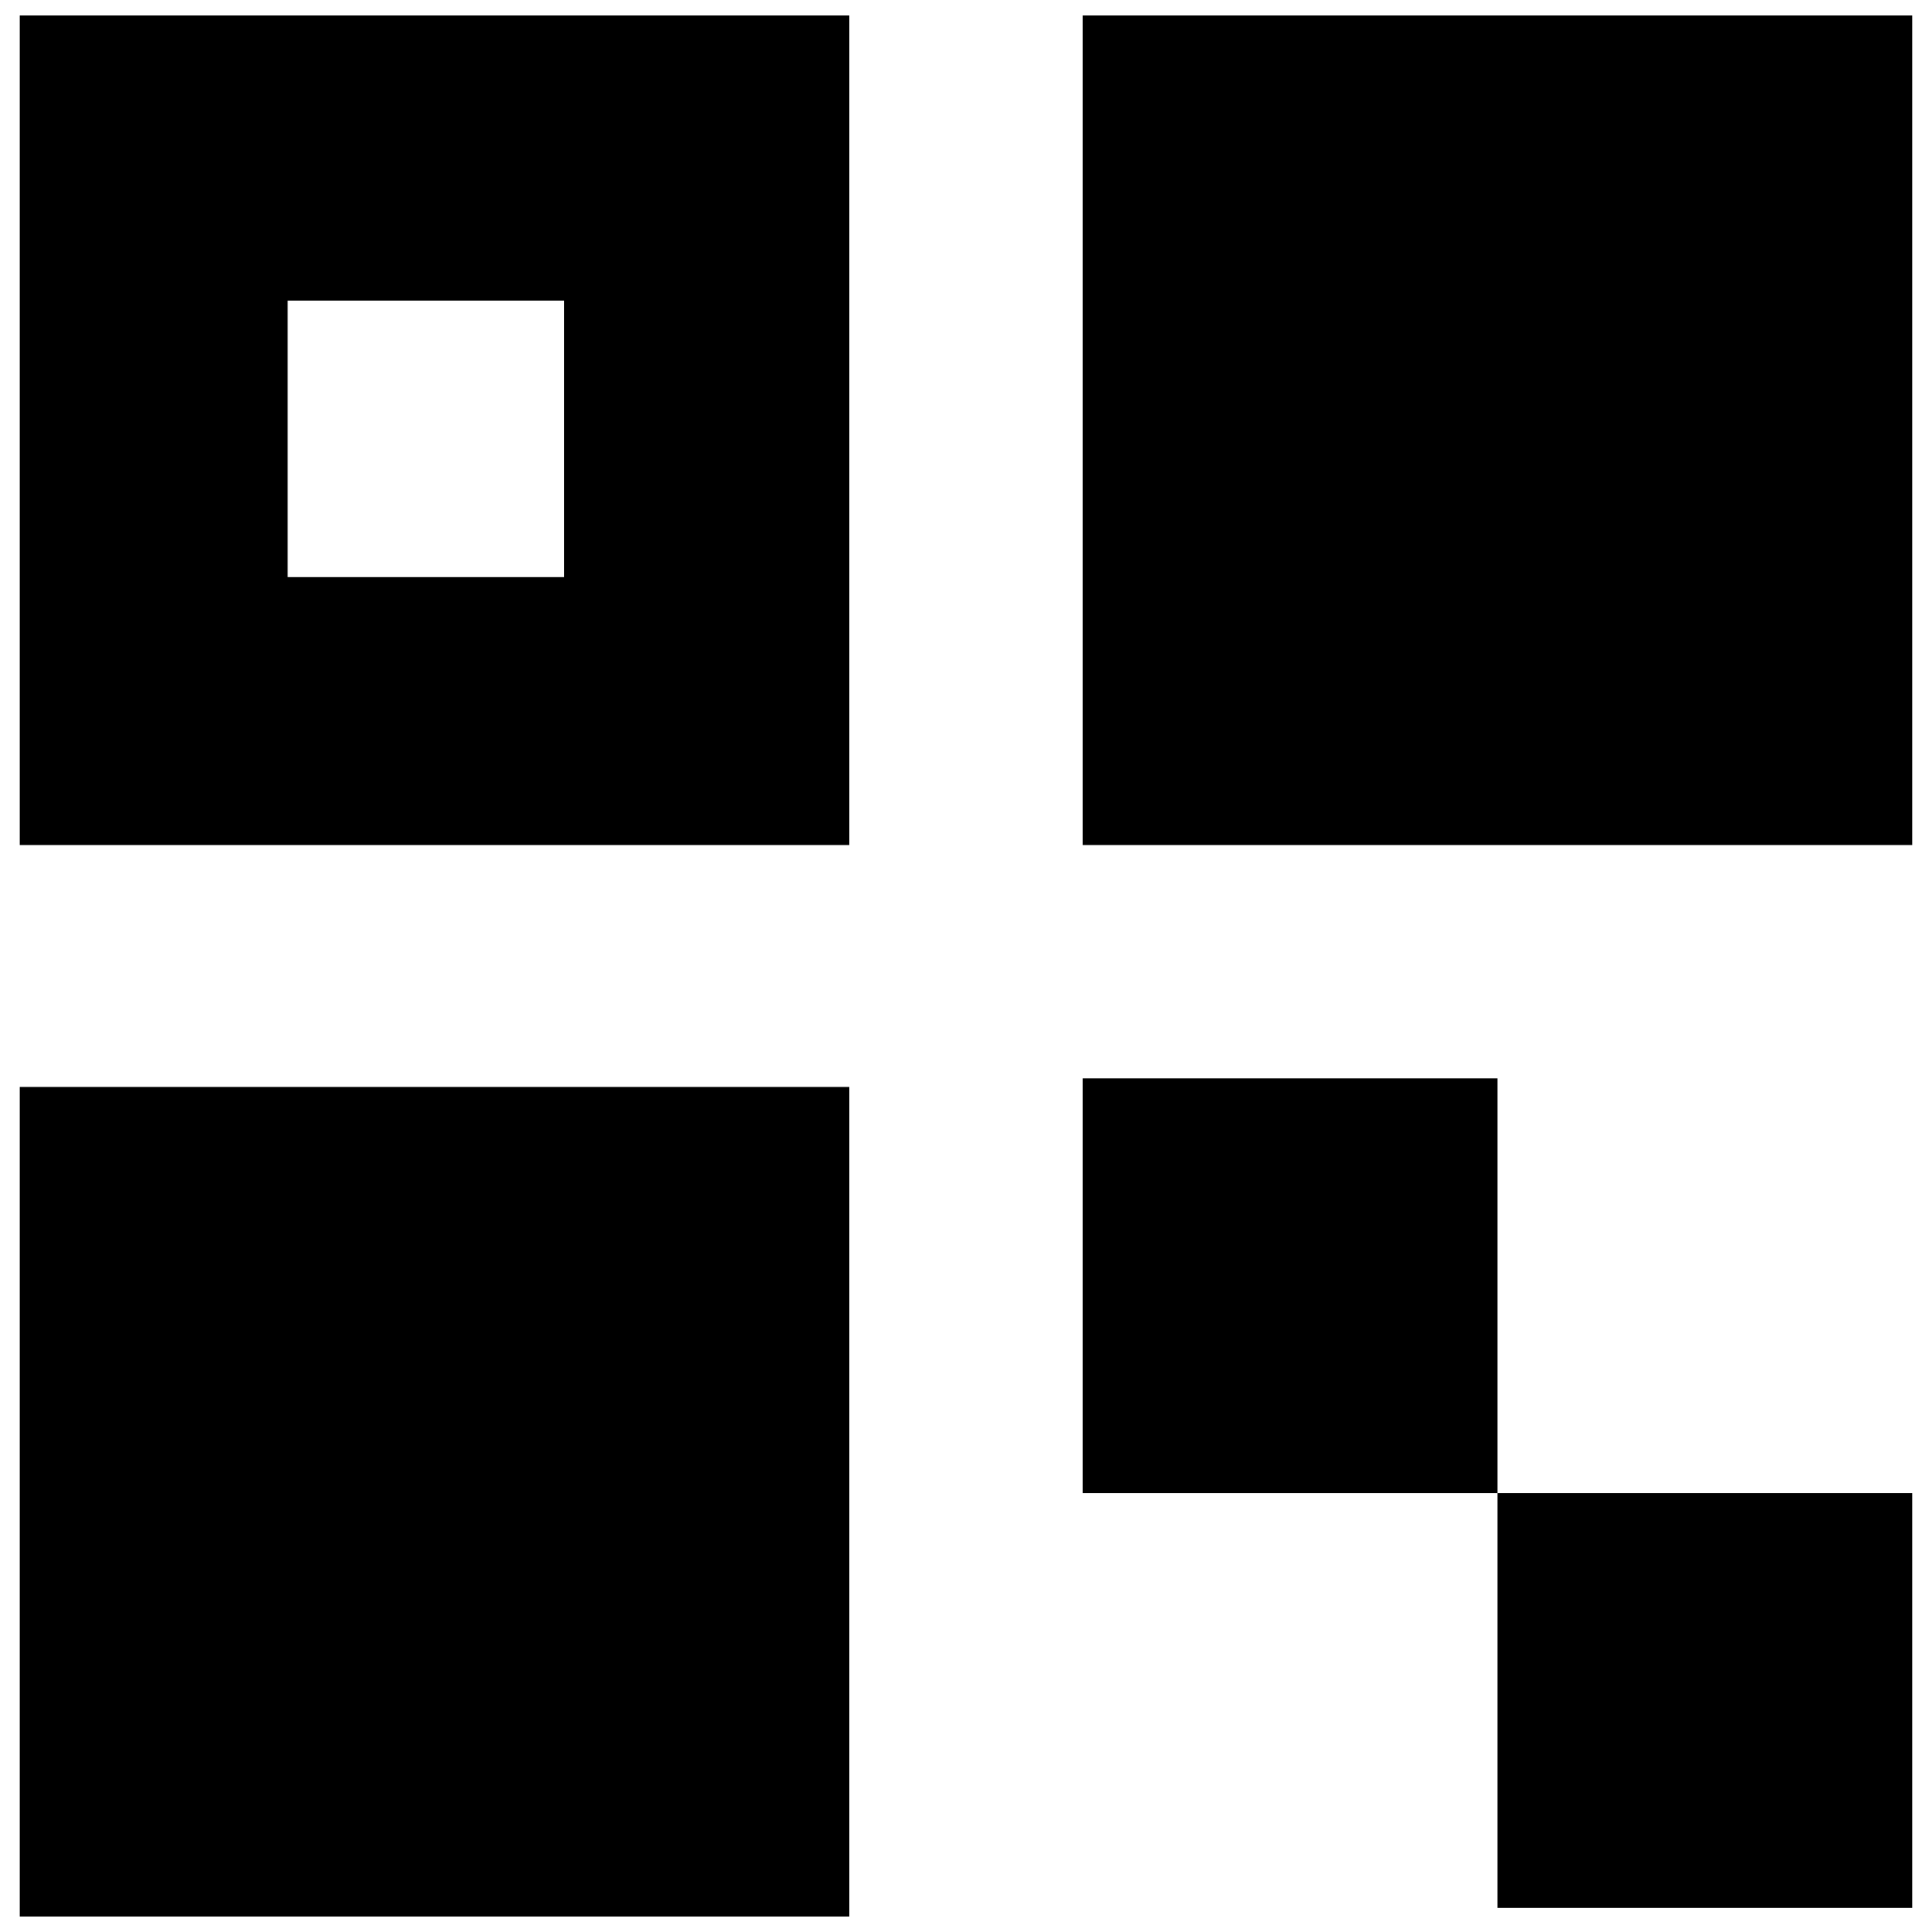
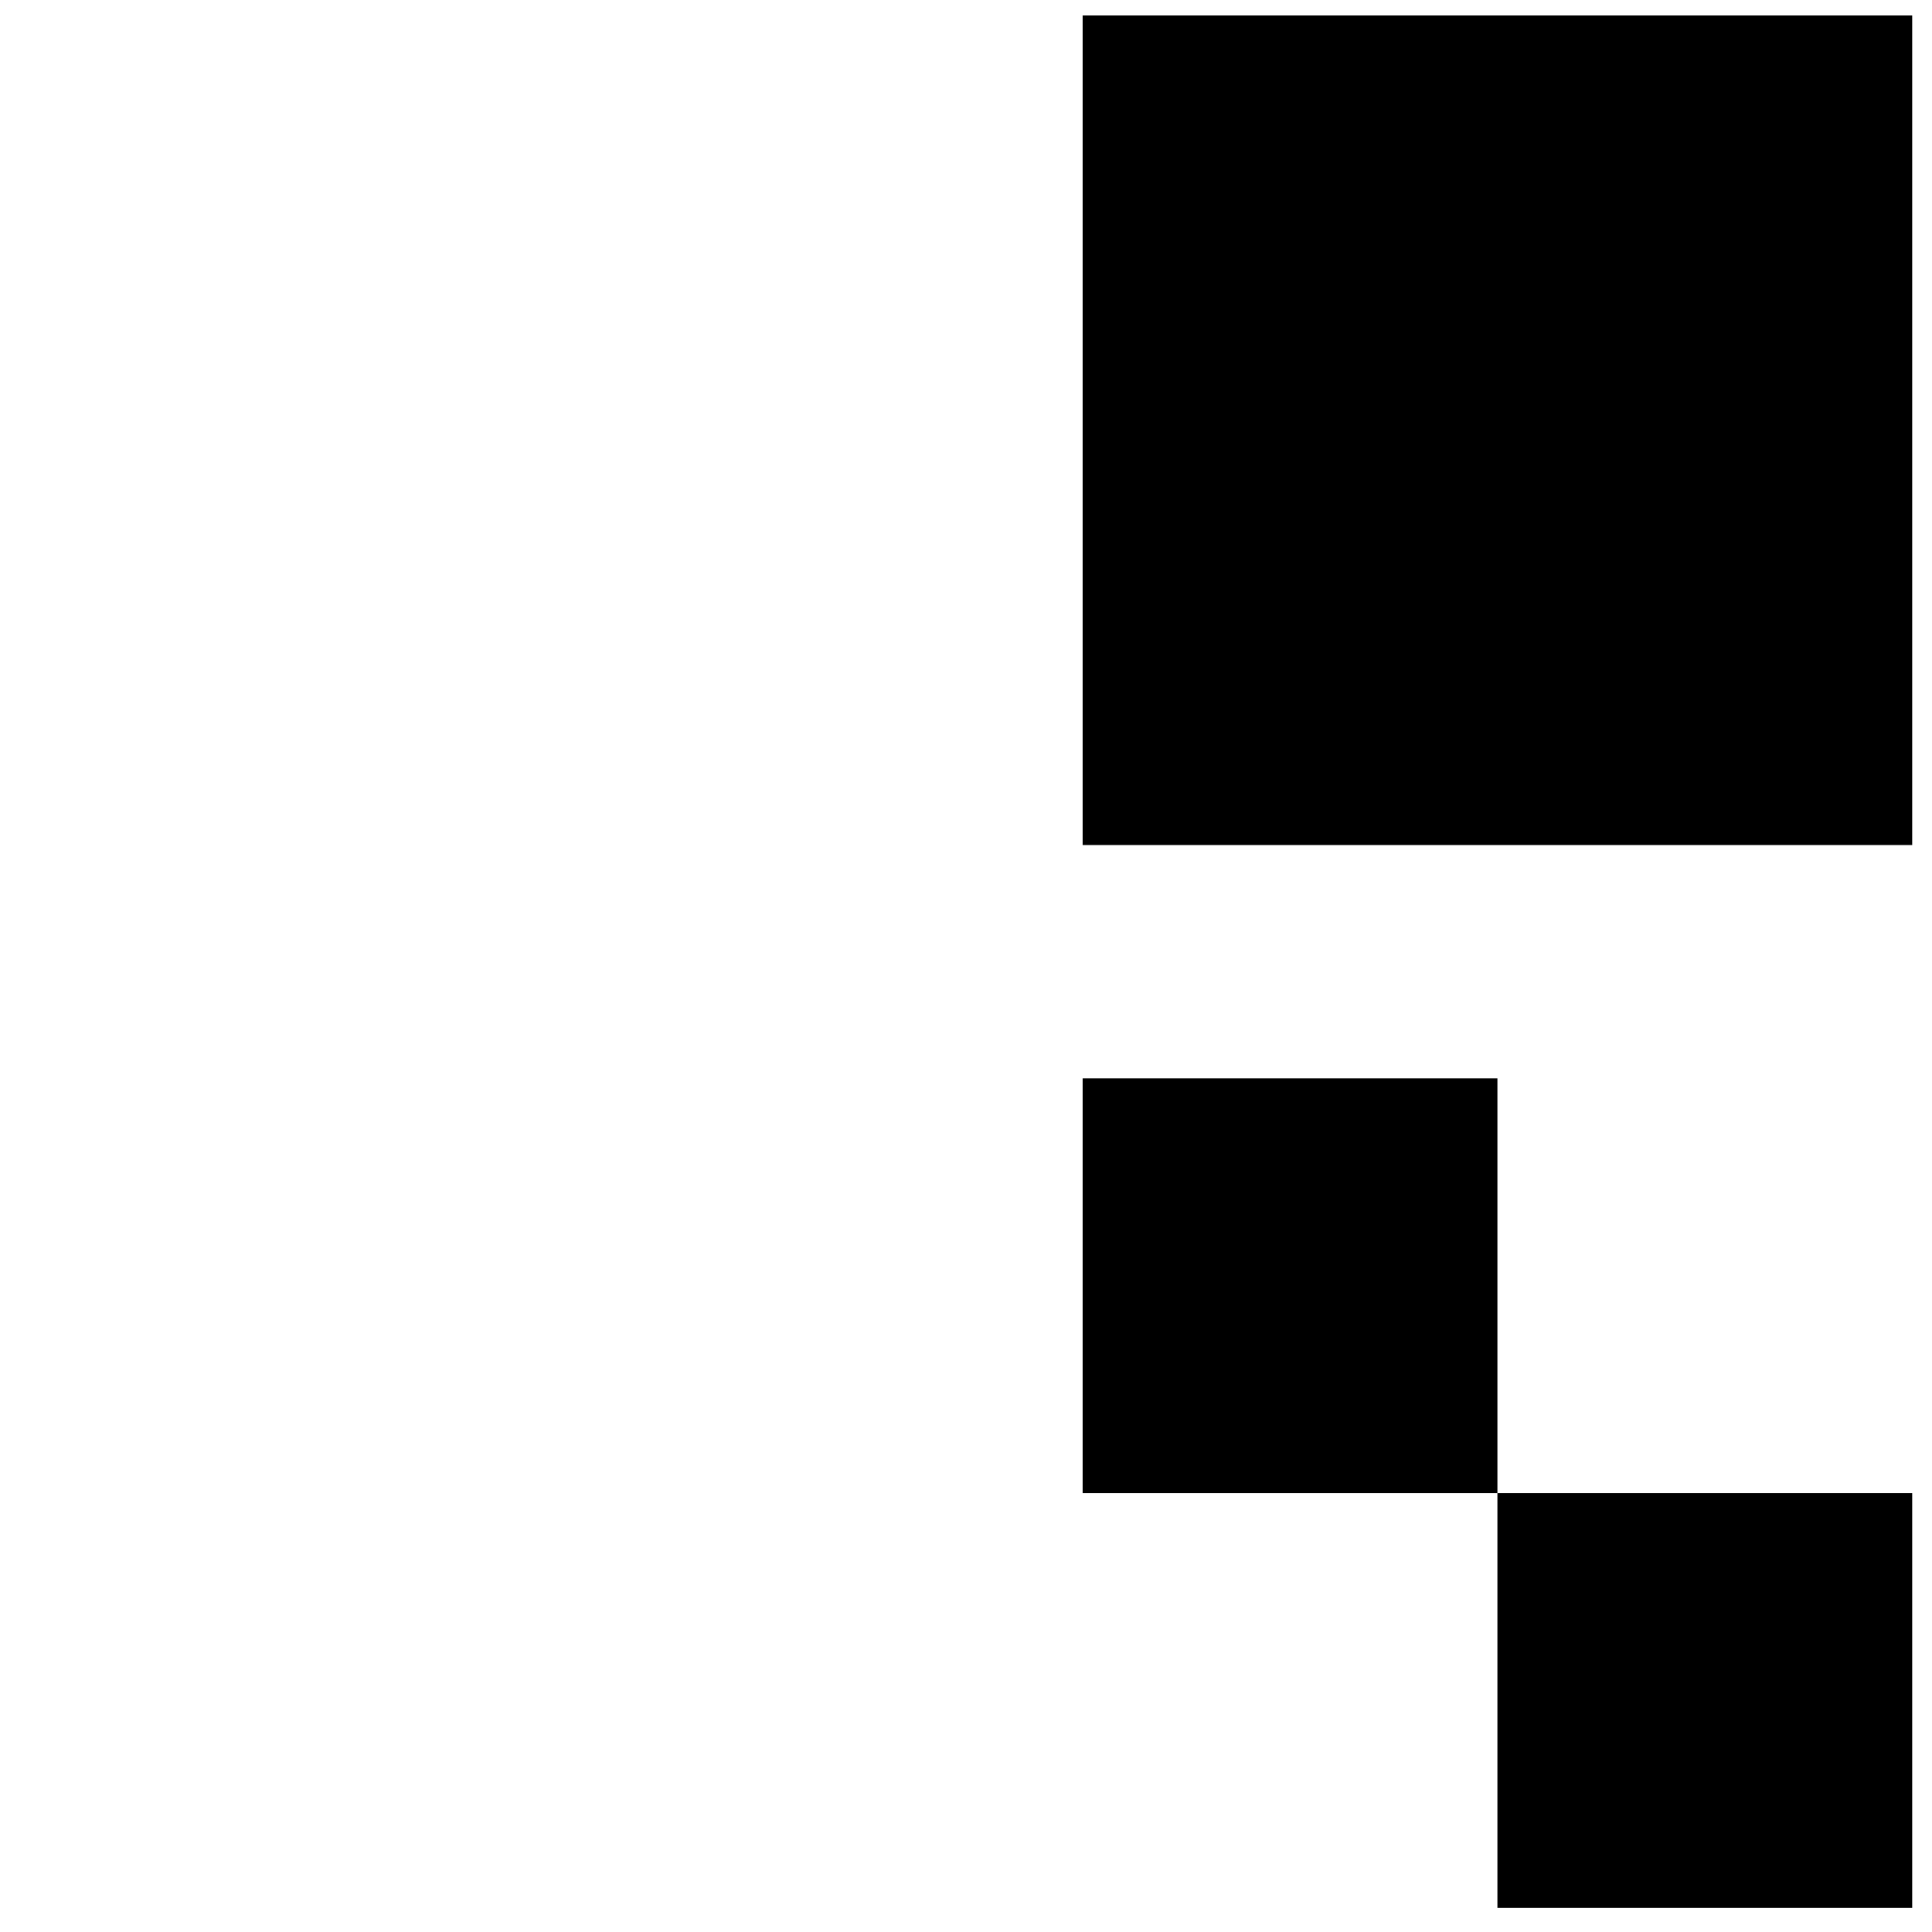
<svg xmlns="http://www.w3.org/2000/svg" width="800px" height="800px" version="1.1" viewBox="144 144 512 512">
  <defs>
    <clipPath id="c">
      <path d="m149 148.09h221v219.91h-221z" />
    </clipPath>
    <clipPath id="b">
      <path d="m430 148.09h221v219.91h-221z" />
    </clipPath>
    <clipPath id="a">
-       <path d="m149 432h221v219.9h-221z" />
-     </clipPath>
+       </clipPath>
  </defs>
  <g clip-path="url(#c)">
-     <path d="m149.24 258.02v109.92h219.84v-219.84h-219.84zm144.27 2.289v36.641h-73.281v-73.281h73.281z" />
-   </g>
+     </g>
  <g clip-path="url(#b)">
    <path d="m430.91 258.02v109.92h219.84v-219.84h-219.84z" />
  </g>
  <path d="m430.91 484.73v54.961h109.92v109.92h109.92v-109.92h-109.92v-109.92h-109.92z" />
  <g clip-path="url(#a)">
-     <path d="m149.24 541.98v109.92h219.84v-219.84h-219.84z" />
-   </g>
+     </g>
</svg>